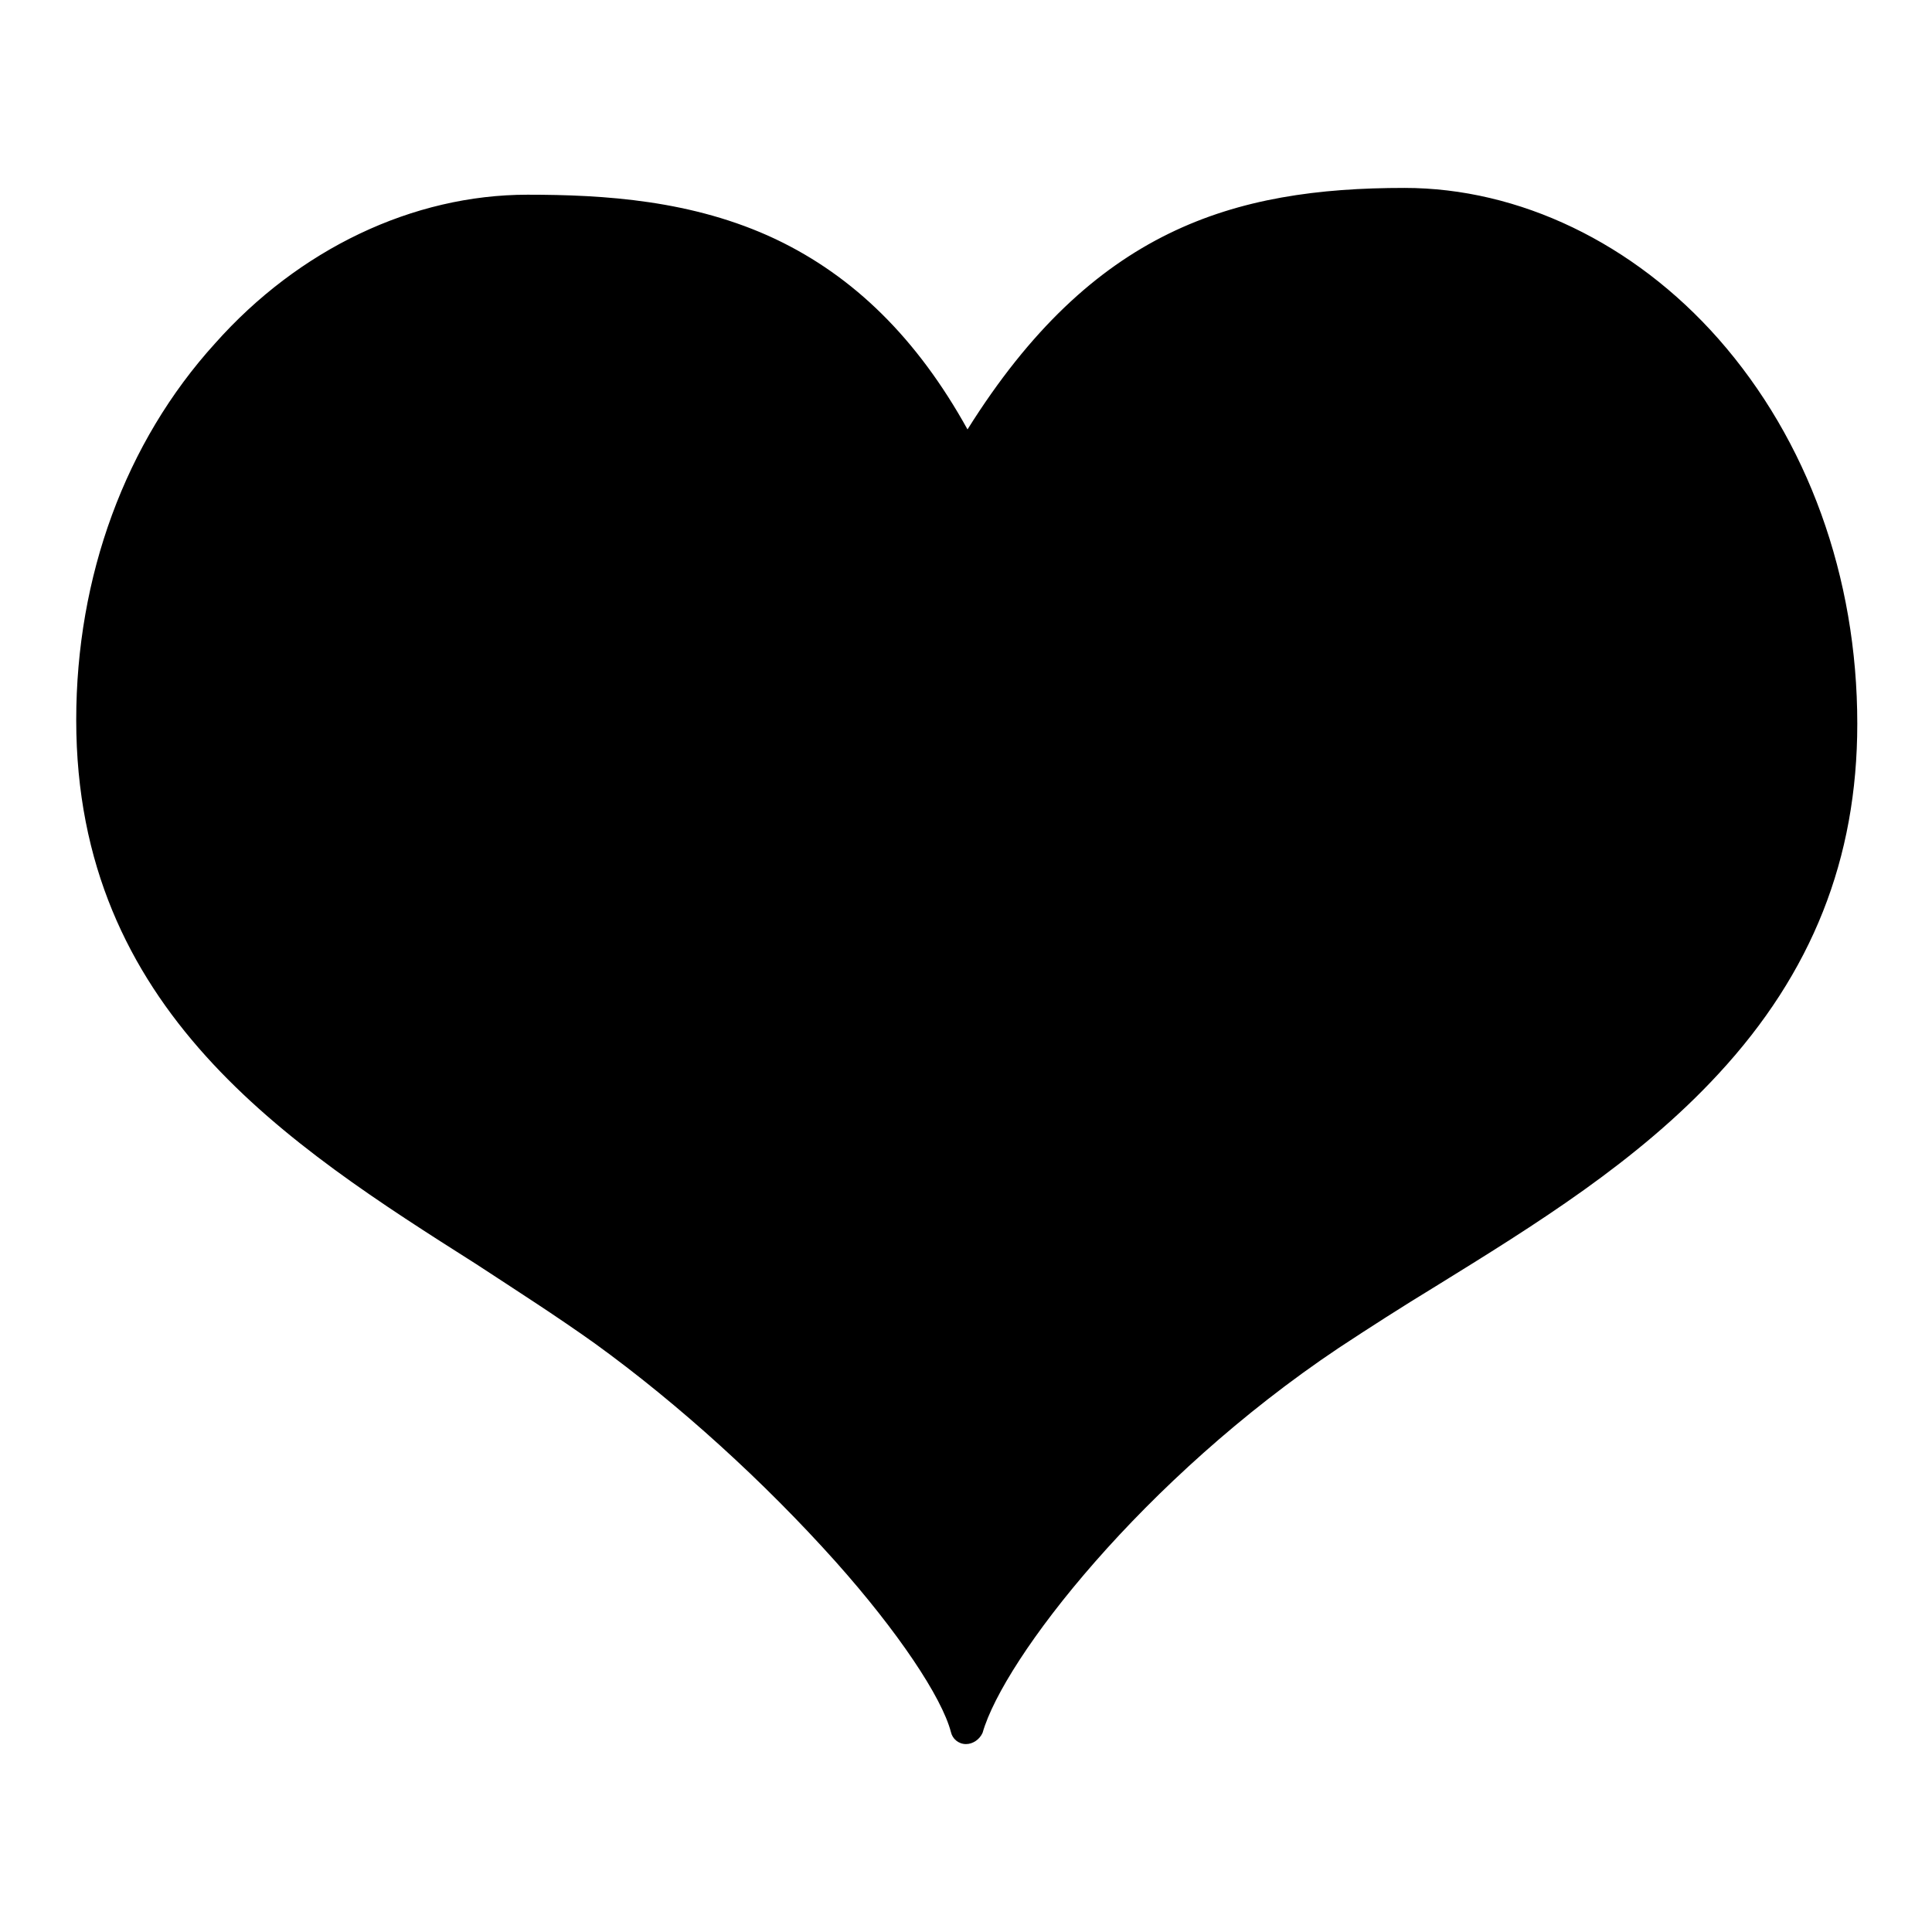
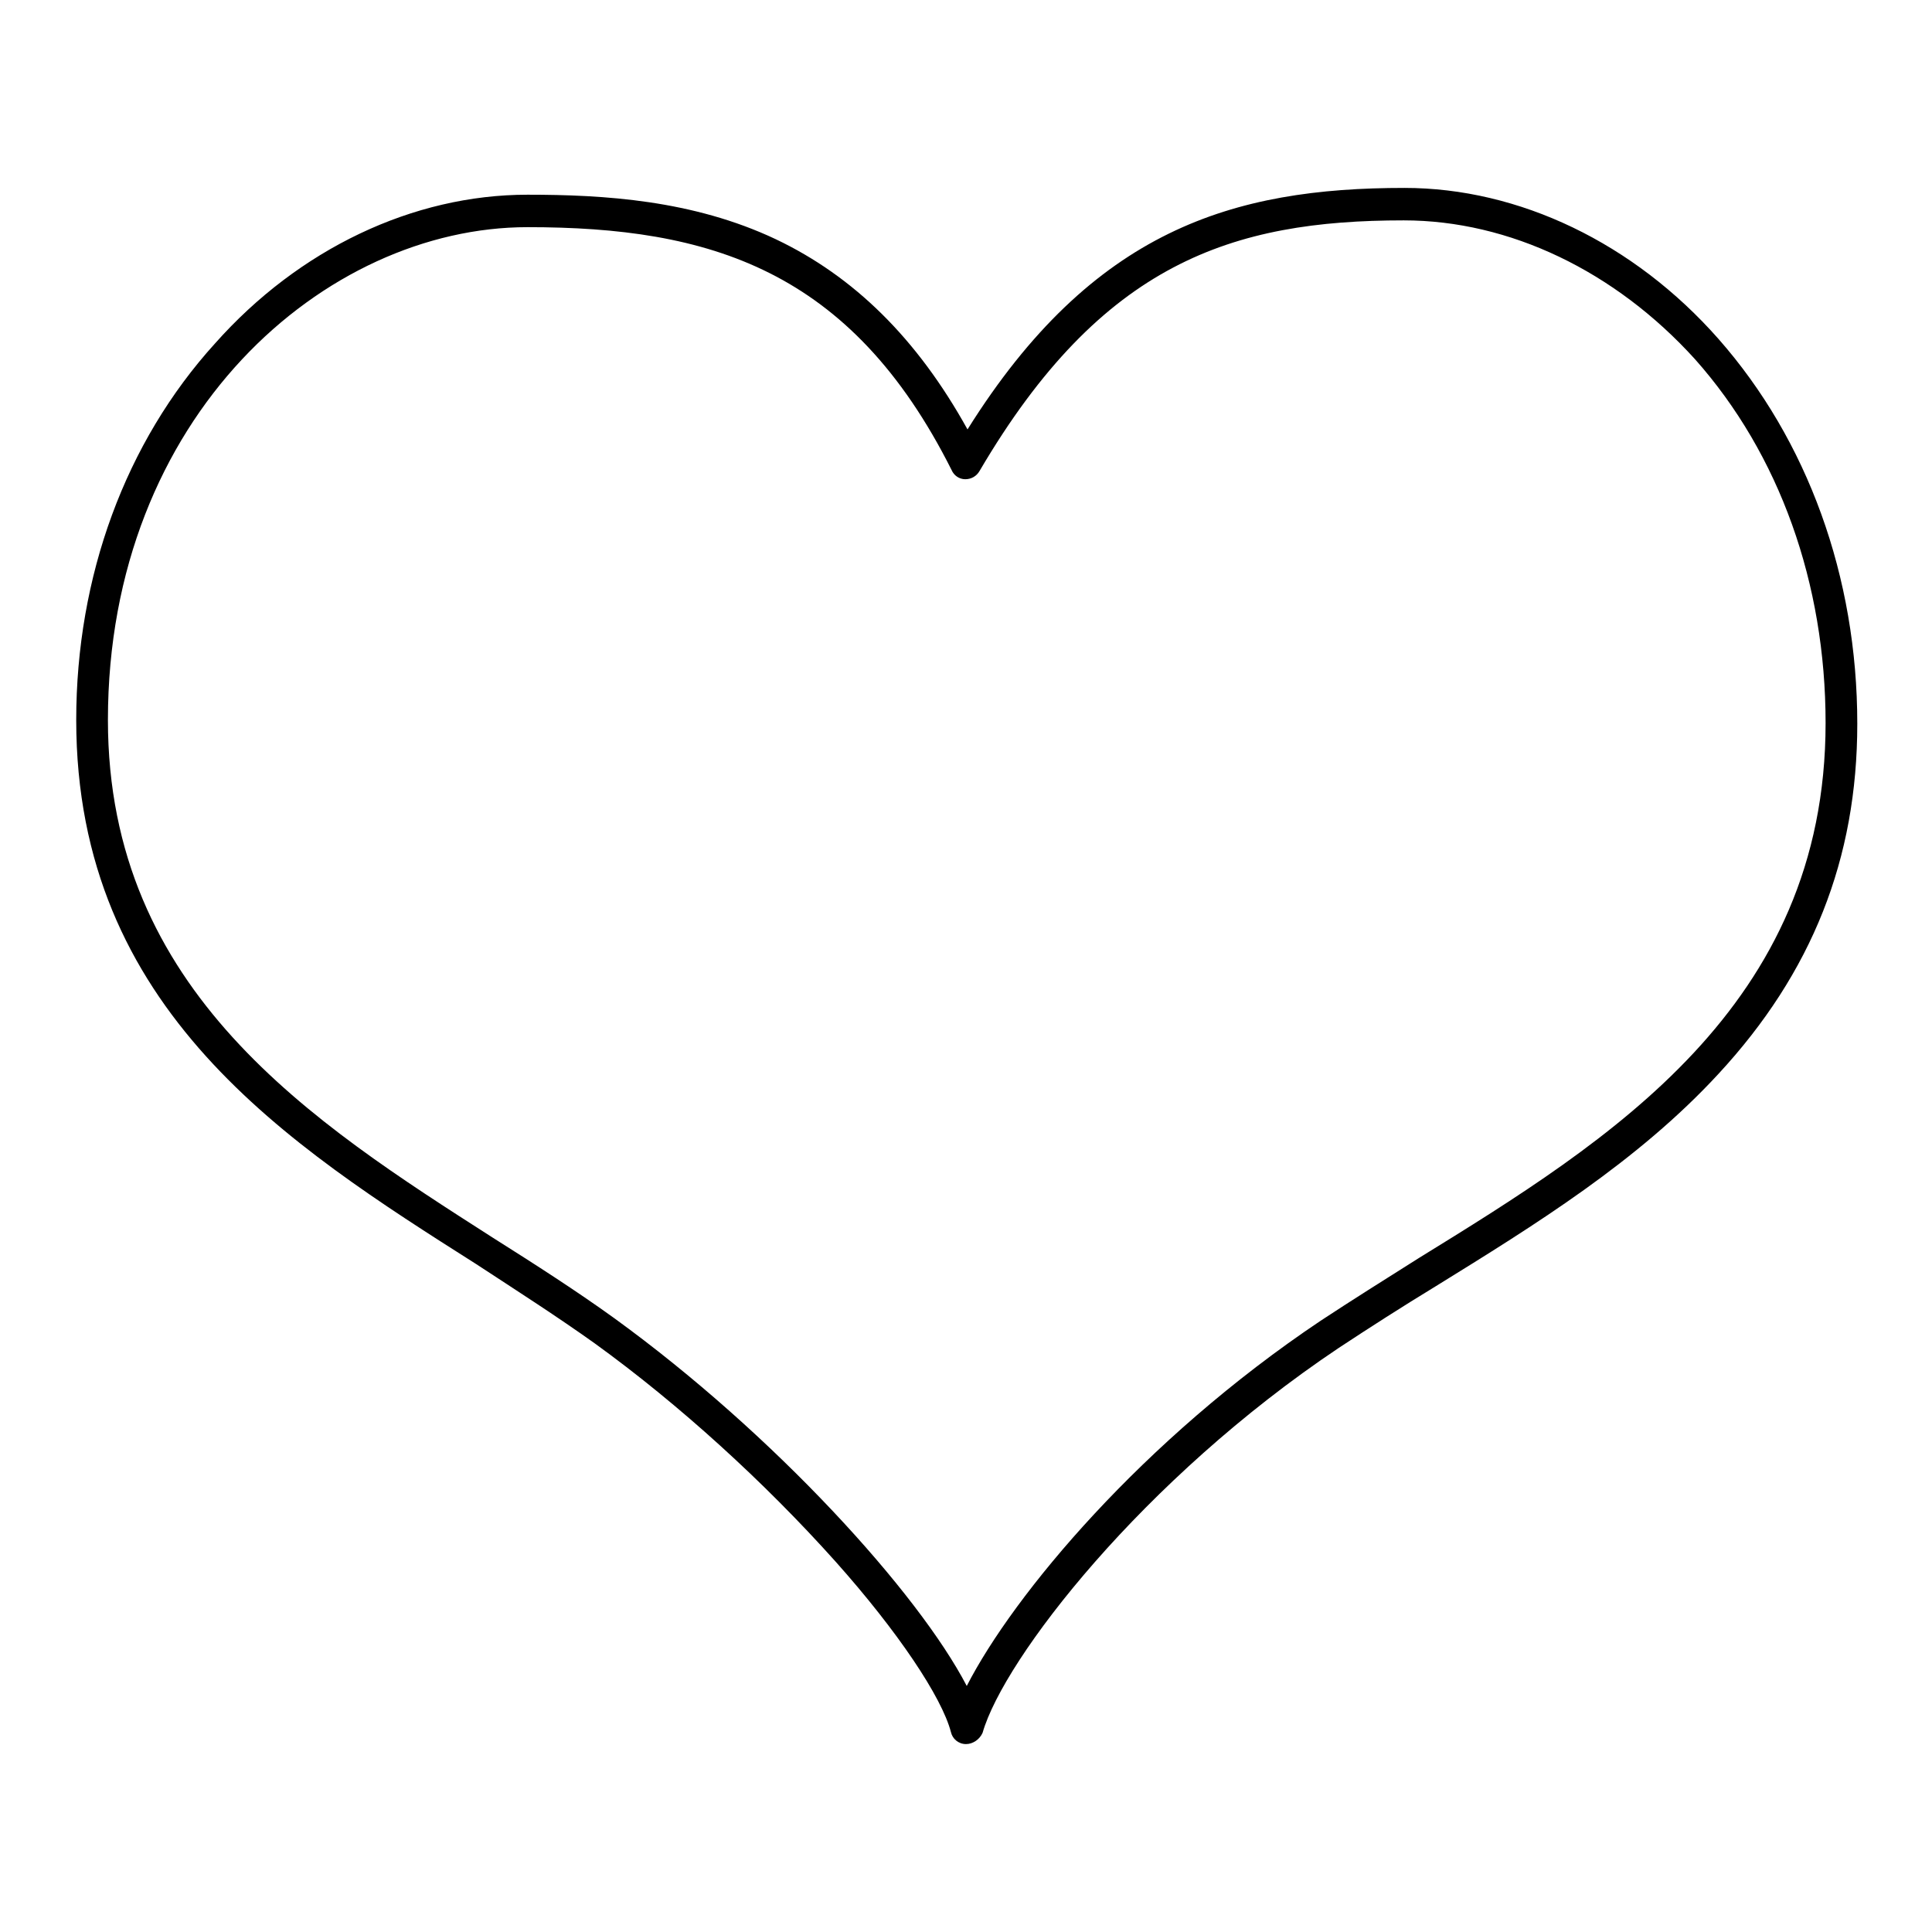
<svg xmlns="http://www.w3.org/2000/svg" version="1.1" x="0px" y="0px" viewBox="0 0 256 256" enable-background="new 0 0 256 256" xml:space="preserve">
  <g>
    <g>
-       <path fill="#000000" d="M186,27c29.5,0,57.9,28.3,57.9,68.9c0,45.6-40.6,62.7-67.8,80.9c-26.4,17.7-45.1,41.9-48,52.2c-2.5-10.1-23.6-35-48-52.7C53.2,156.9,12.1,141,12.1,95.4C12.1,56,40.4,28,69.9,28c22.5,0,43.5,4.1,58.1,33.3C145,32.2,163.9,27,186,27L186,27z" />
      <path fill="#000000" d="M128,231.1L128,231.1c-1,0-1.8-0.7-2-1.6c-1.2-4.6-7-13.3-15.3-22.6c-9.4-10.5-20.7-20.8-31.9-28.9c-4.9-3.5-10.2-6.9-15.7-10.5c-24.9-15.8-53-33.7-53-72.1c0-19,6.5-36.8,18.4-49.9C39.6,33,54.7,25.8,69.9,25.8c10.1,0,21.9,0.7,32.9,5.9c10.3,4.9,18.7,13.1,25.4,25.2c16.6-26.5,35.2-32,57.9-32c15.2,0,30.4,7.3,41.6,20c11.8,13.4,18.4,31.5,18.4,51c0,17.9-6,33-18.4,46.4c-10.7,11.6-24.3,20-37.4,28.1c-4.6,2.8-8.8,5.5-12.9,8.2c-26,17.4-44.4,41.2-47.2,51C129.8,230.5,128.9,231.1,128,231.1z M69.9,30.1c-26.8,0-55.6,25-55.6,65.3c0,36,27.1,53.3,51,68.6c5.7,3.6,11,7,16,10.6c21.4,15.5,40.4,36.5,46.8,48.8c6.2-12.1,23.3-32.6,46.9-48.4c4.1-2.7,8.4-5.4,13-8.3c25.3-15.6,53.9-33.3,53.9-70.9c0-18.5-6.1-35.6-17.3-48.2C214,35.9,200,29.2,186,29.2c-22.7,0-40,5.6-56.2,33.2c-0.4,0.7-1.1,1.1-1.9,1.1c-0.8,0-1.5-0.5-1.8-1.2C112.7,35.6,93.9,30.1,69.9,30.1z" />
    </g>
  </g>
</svg>